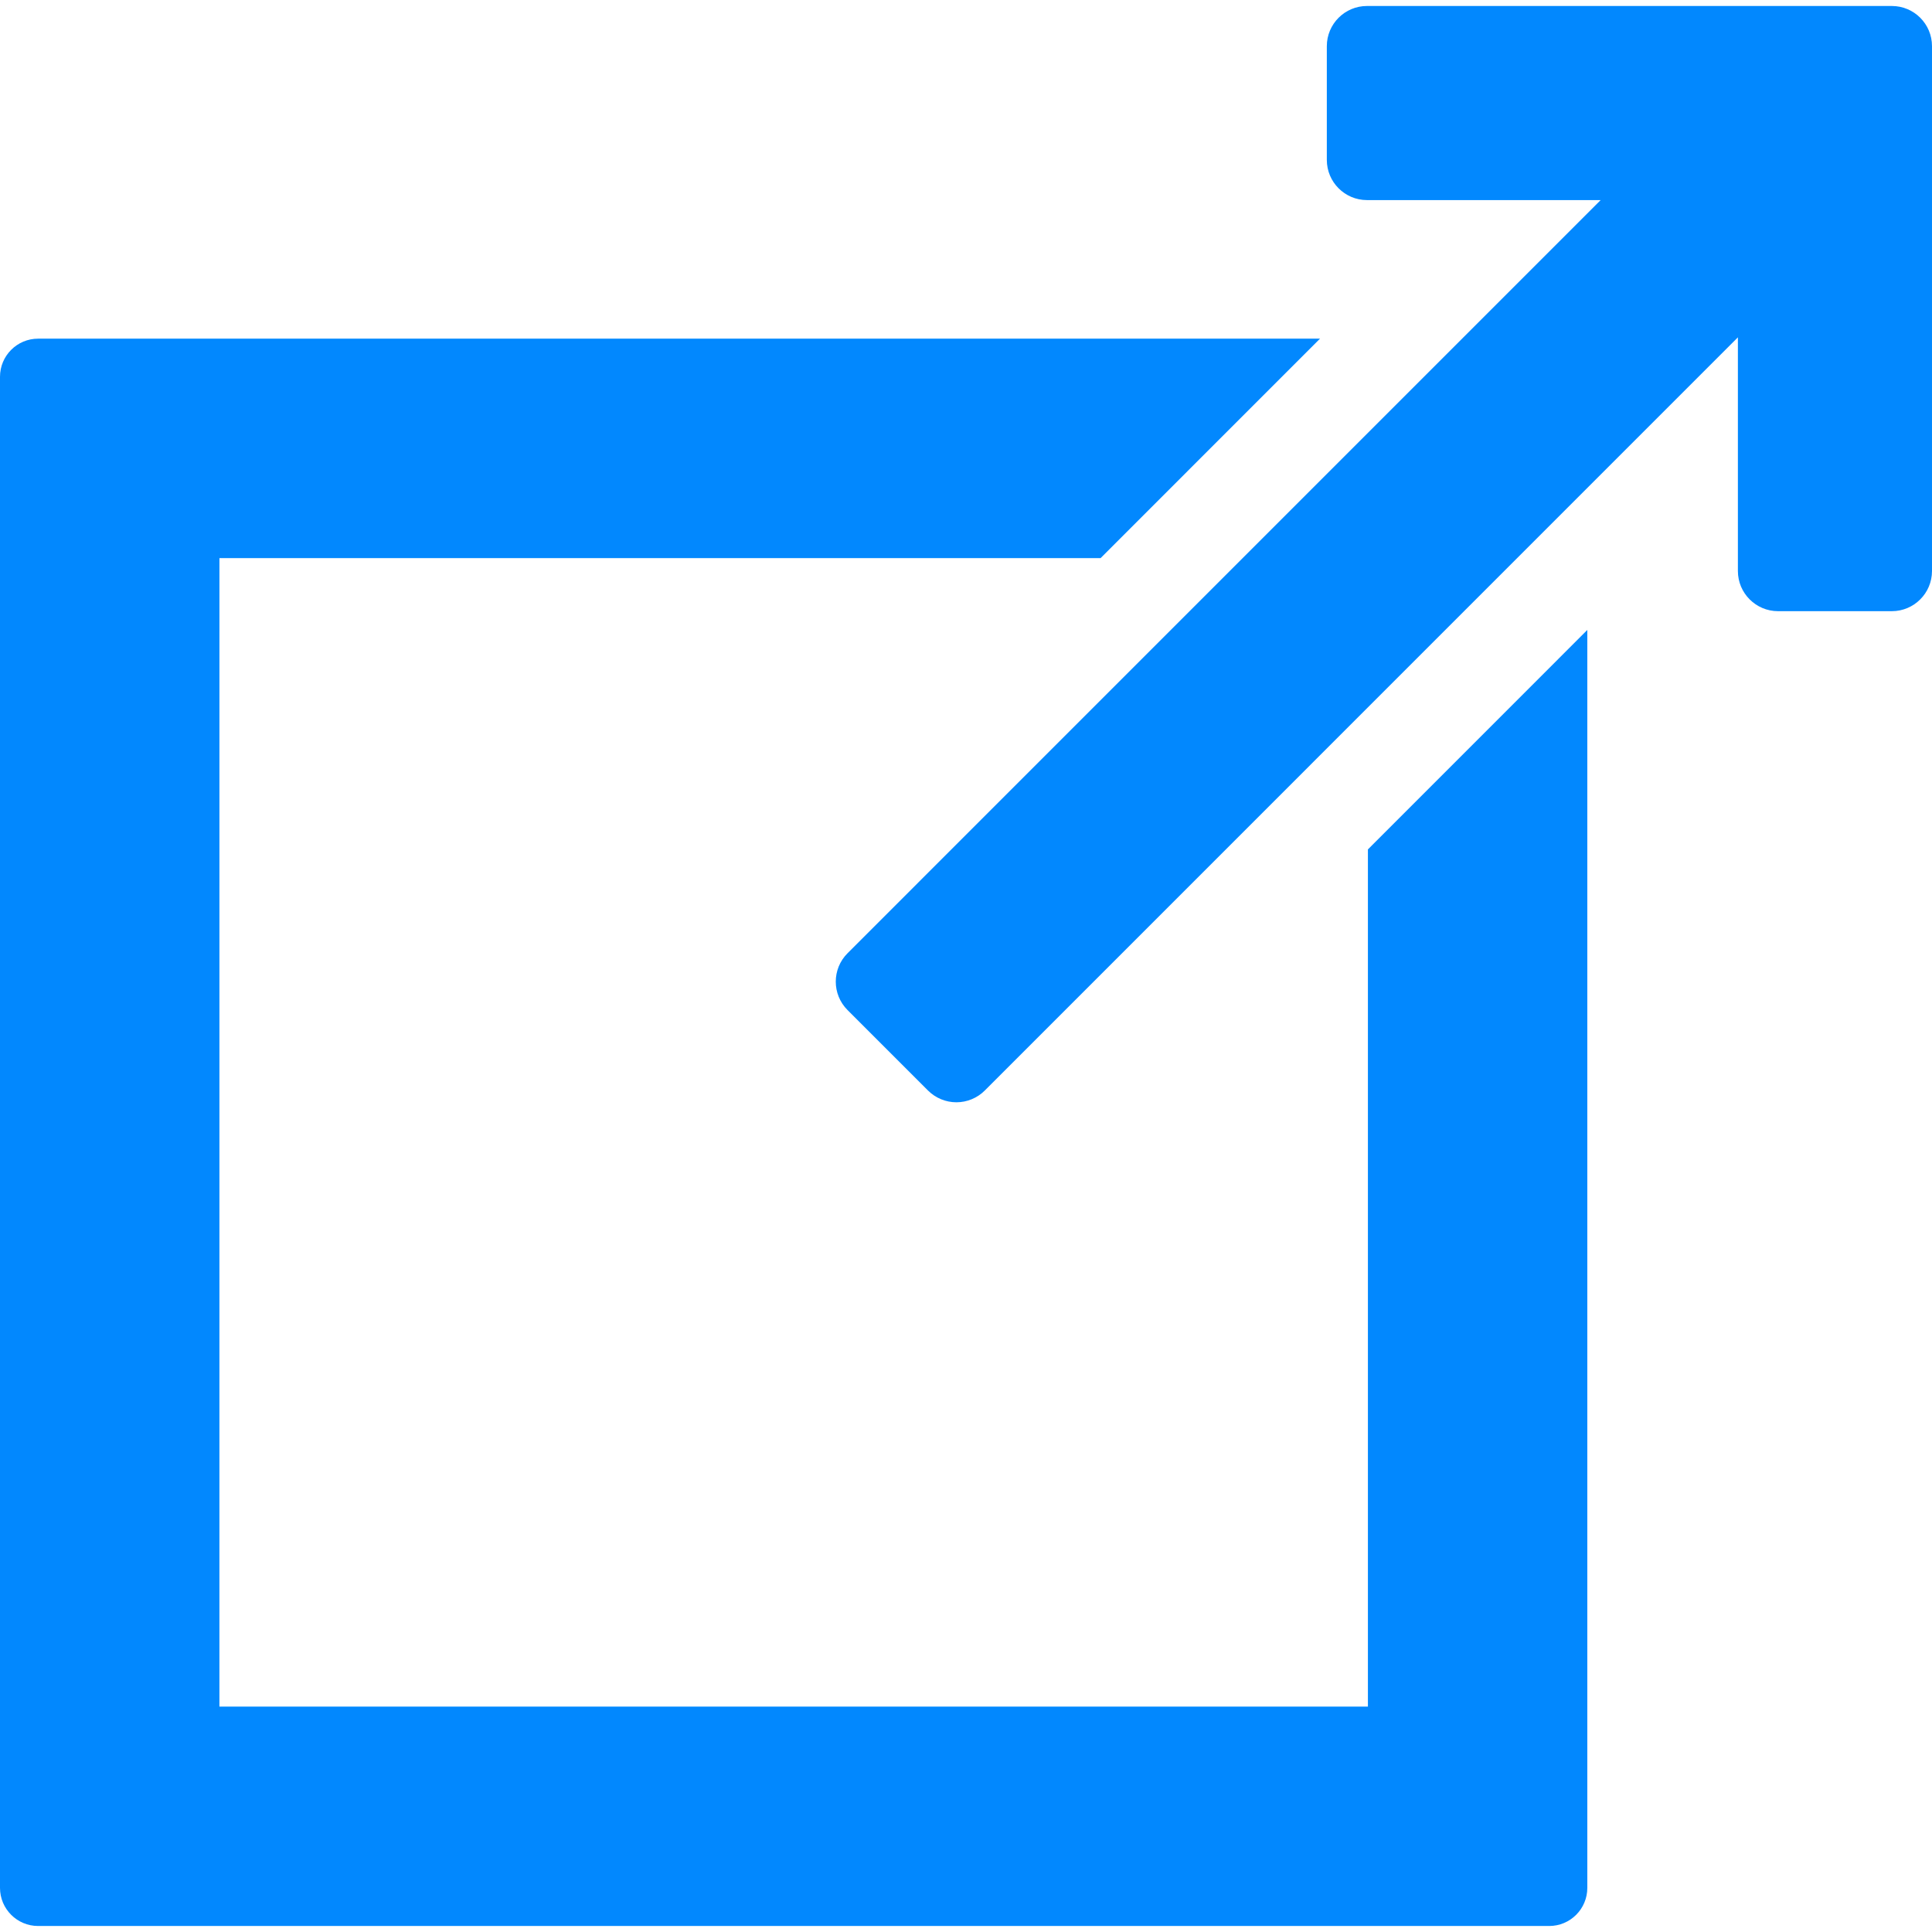
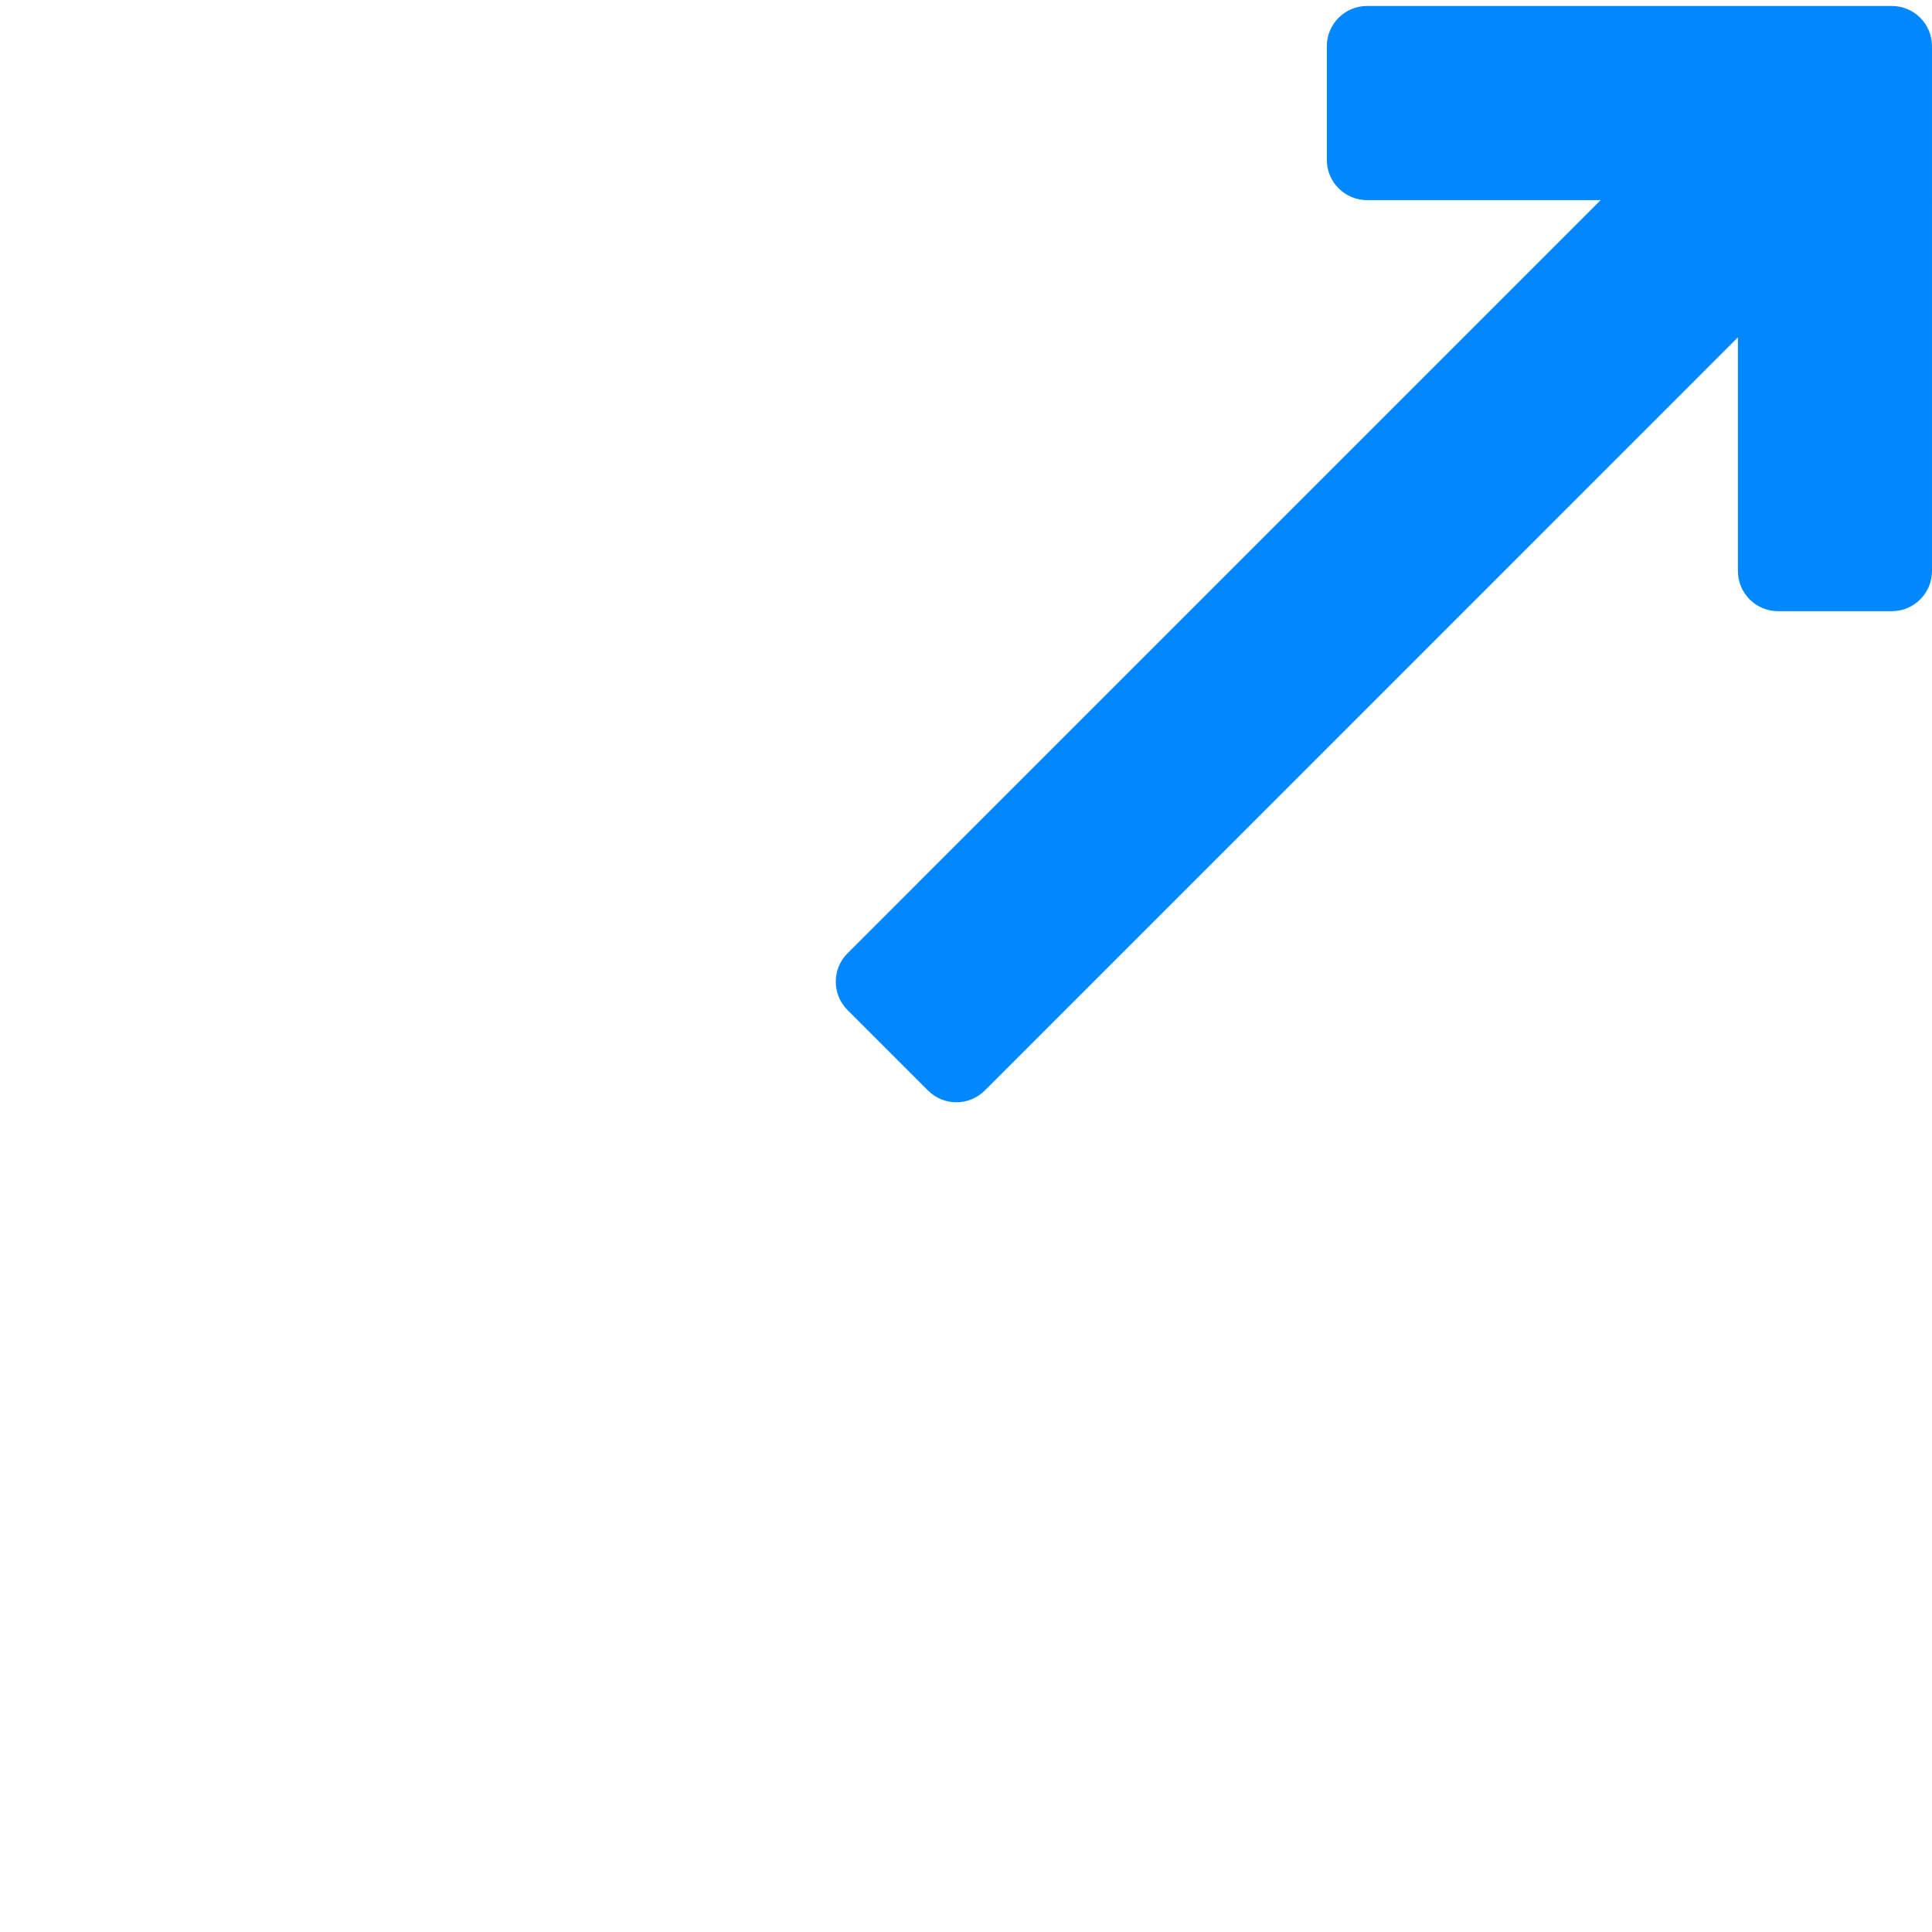
<svg xmlns="http://www.w3.org/2000/svg" version="1.1" id="Capa_1" x="0px" y="0px" width="512px" height="512px" viewBox="0 0 96.16 96.16" style="enable-background:new 0 0 96.16 96.16;" xml:space="preserve">
  <g>
    <g>
-       <path d="M68.084,84.941H26.127h-0.001H10.921l0.001-57.162l43.857-0.001L65.7,16.856H1.897C0.849,16.856,0,17.708,0,18.753v75.211    c0,1.047,0.85,1.897,1.897,1.897h75.21c1.049,0,1.897-0.851,1.897-1.897V31.354l-10.92,10.923L68.084,84.941z" fill="#0288fe" />
      <path d="M94.16,0.298H68.039c-1.104,0-2,0.896-2,2v5.661c0,1.104,0.896,2,2,2h11.629L42.184,47.445    c-0.781,0.781-0.781,2.047,0,2.828l4.004,4.004c0.375,0.375,0.884,0.586,1.414,0.586c0.53,0,1.039-0.211,1.414-0.586L86.499,16.79    v11.63c0,1.104,0.896,2,2,2h5.661c1.104,0,2-0.896,2-2V2.298C96.16,1.193,95.266,0.298,94.16,0.298z" fill="#0288fe" />
    </g>
  </g>
  <g>
</g>
  <g>
</g>
  <g>
</g>
  <g>
</g>
  <g>
</g>
  <g>
</g>
  <g>
</g>
  <g>
</g>
  <g>
</g>
  <g>
</g>
  <g>
</g>
  <g>
</g>
  <g>
</g>
  <g>
</g>
  <g>
</g>
</svg>